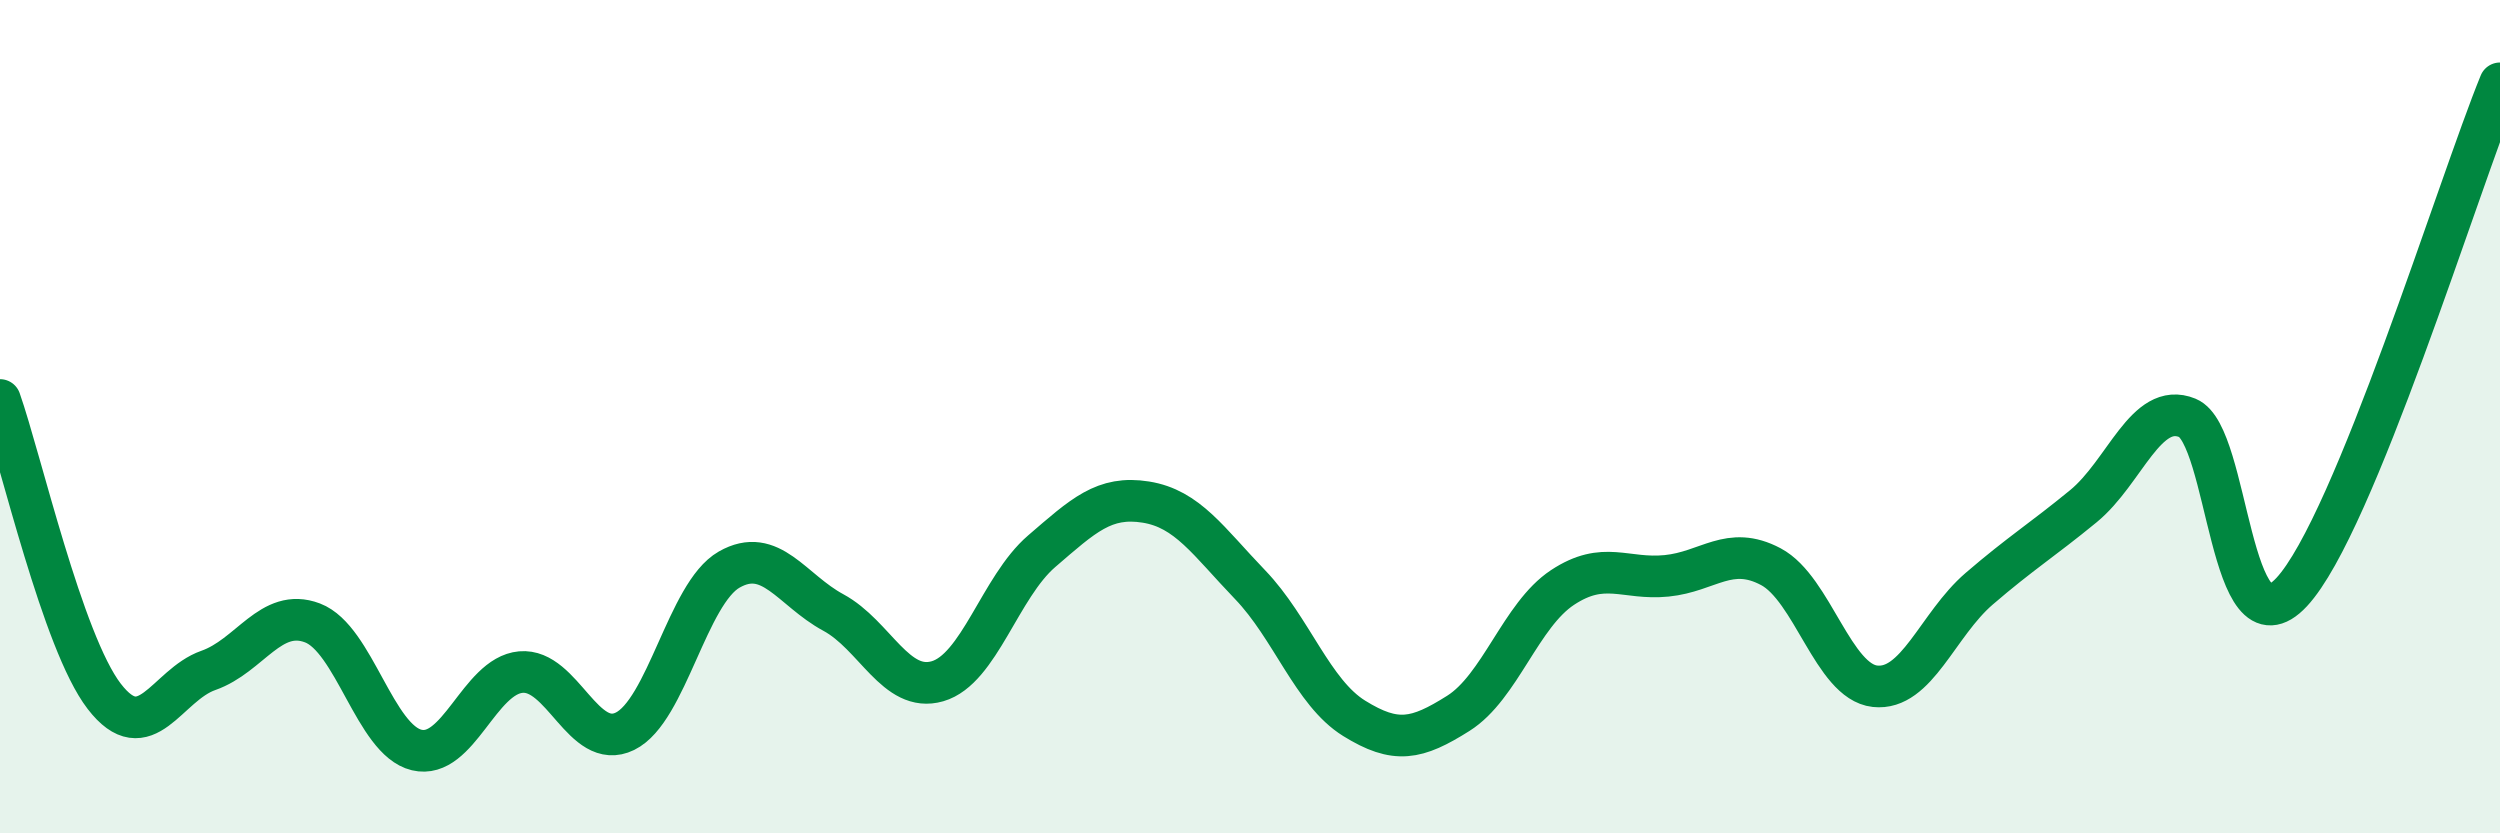
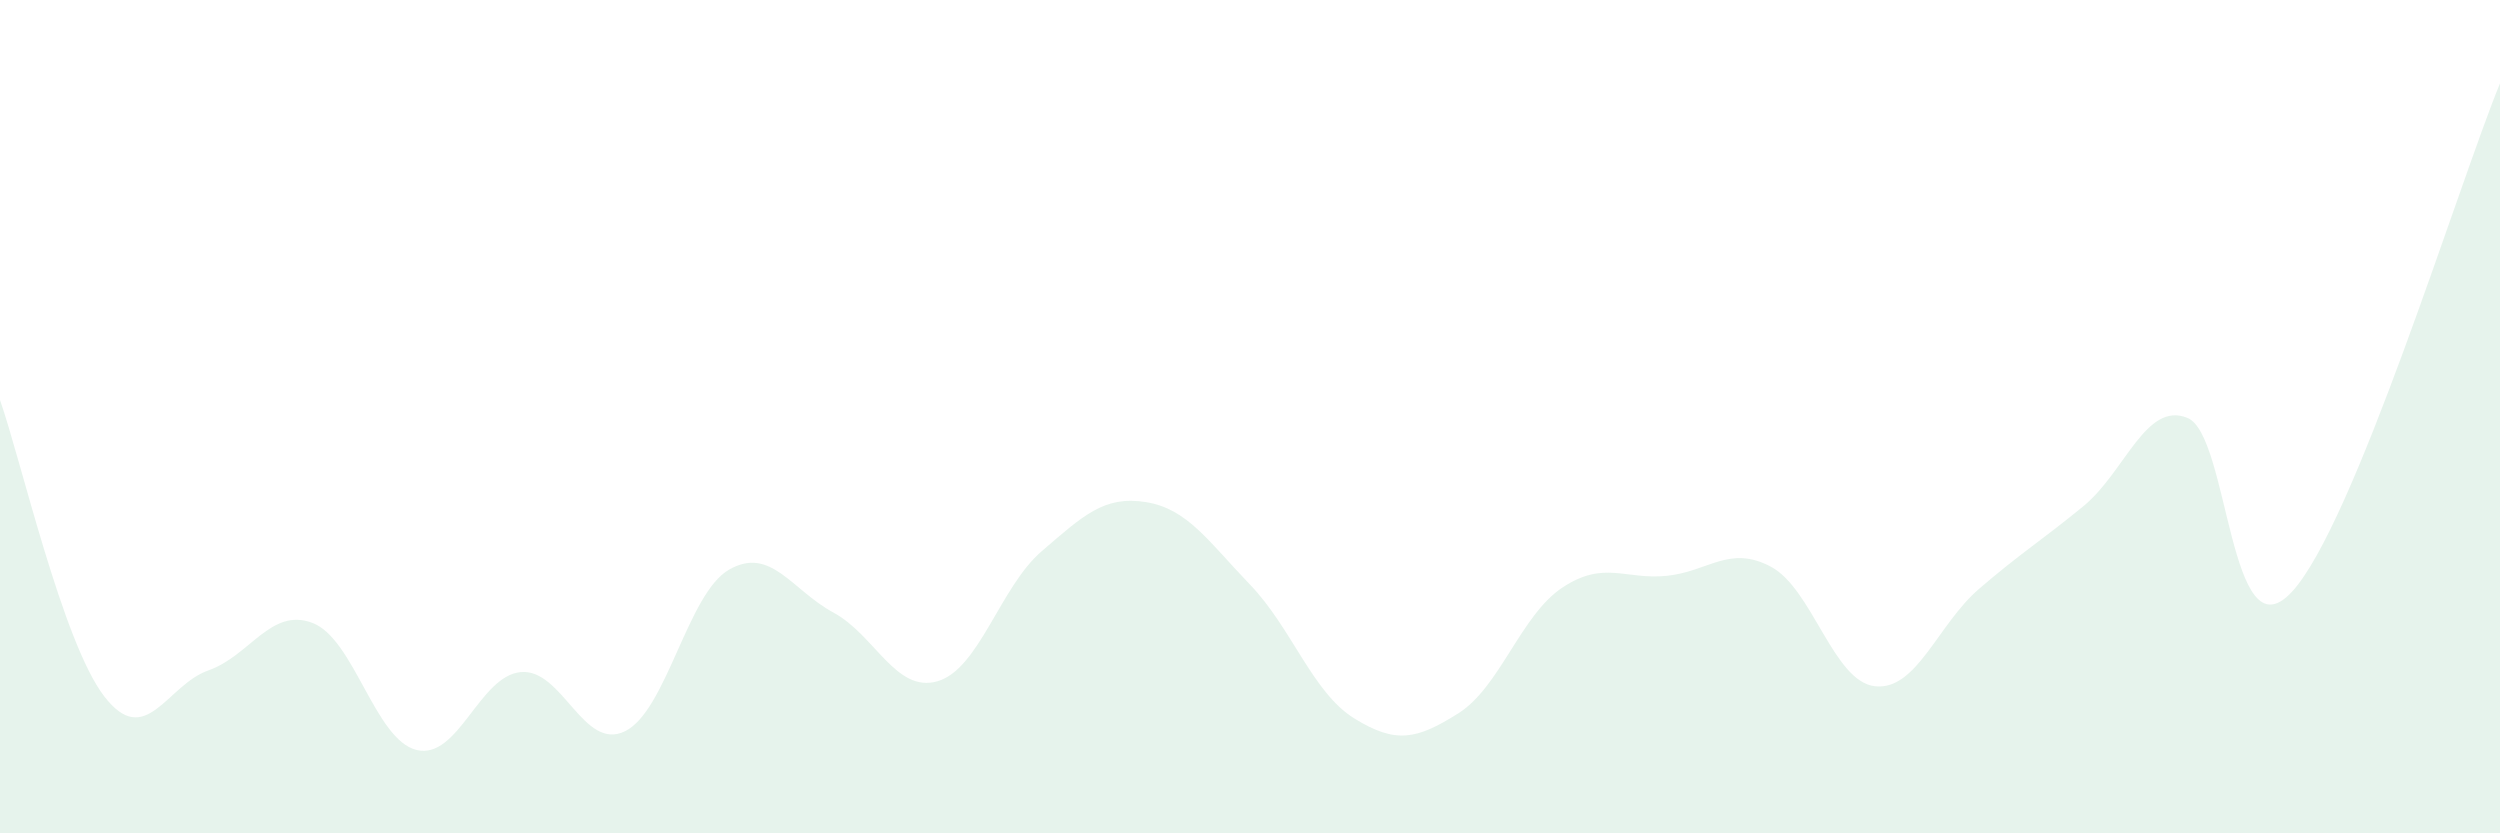
<svg xmlns="http://www.w3.org/2000/svg" width="60" height="20" viewBox="0 0 60 20">
  <path d="M 0,9.6 C 0.5,11.02 1.5,15.41 2.5,16.71 C 3.5,18.01 4,16.44 5,16.09 C 6,15.74 6.5,14.57 7.5,14.95 C 8.5,15.33 9,17.76 10,18 C 11,18.24 11.5,16.22 12.5,16.13 C 13.5,16.04 14,18.04 15,17.55 C 16,17.06 16.5,14.24 17.5,13.67 C 18.5,13.1 19,14.16 20,14.7 C 21,15.24 21.5,16.64 22.5,16.35 C 23.5,16.06 24,14.09 25,13.23 C 26,12.37 26.5,11.89 27.5,12.05 C 28.5,12.21 29,12.99 30,14.03 C 31,15.07 31.5,16.62 32.5,17.24 C 33.5,17.86 34,17.75 35,17.12 C 36,16.49 36.5,14.76 37.5,14.1 C 38.5,13.44 39,13.92 40,13.82 C 41,13.72 41.5,13.07 42.5,13.6 C 43.5,14.13 44,16.36 45,16.47 C 46,16.58 46.5,14.99 47.5,14.13 C 48.5,13.27 49,12.97 50,12.15 C 51,11.33 51.5,9.62 52.5,10.03 C 53.5,10.44 53.5,15.82 55,14.21 C 56.5,12.6 59,4.44 60,2L60 20L0 20Z" fill="#008740" opacity="0.1" stroke-linecap="round" stroke-linejoin="round" />
-   <path d="M 0,9.6 C 0.5,11.02 1.5,15.41 2.5,16.71 C 3.5,18.01 4,16.44 5,16.09 C 6,15.74 6.5,14.57 7.5,14.95 C 8.5,15.33 9,17.76 10,18 C 11,18.24 11.5,16.22 12.5,16.13 C 13.5,16.04 14,18.04 15,17.55 C 16,17.06 16.5,14.24 17.5,13.67 C 18.5,13.1 19,14.16 20,14.7 C 21,15.24 21.5,16.64 22.5,16.35 C 23.5,16.06 24,14.09 25,13.23 C 26,12.37 26.5,11.89 27.5,12.05 C 28.5,12.21 29,12.99 30,14.03 C 31,15.07 31.5,16.62 32.5,17.24 C 33.5,17.86 34,17.75 35,17.12 C 36,16.49 36.5,14.76 37.5,14.1 C 38.5,13.44 39,13.92 40,13.82 C 41,13.72 41.5,13.07 42.5,13.6 C 43.5,14.13 44,16.36 45,16.47 C 46,16.58 46.5,14.99 47.5,14.13 C 48.5,13.27 49,12.97 50,12.15 C 51,11.33 51.5,9.62 52.5,10.03 C 53.5,10.44 53.5,15.82 55,14.21 C 56.5,12.6 59,4.44 60,2" stroke="#008740" stroke-width="1" fill="none" stroke-linecap="round" stroke-linejoin="round" />
</svg>